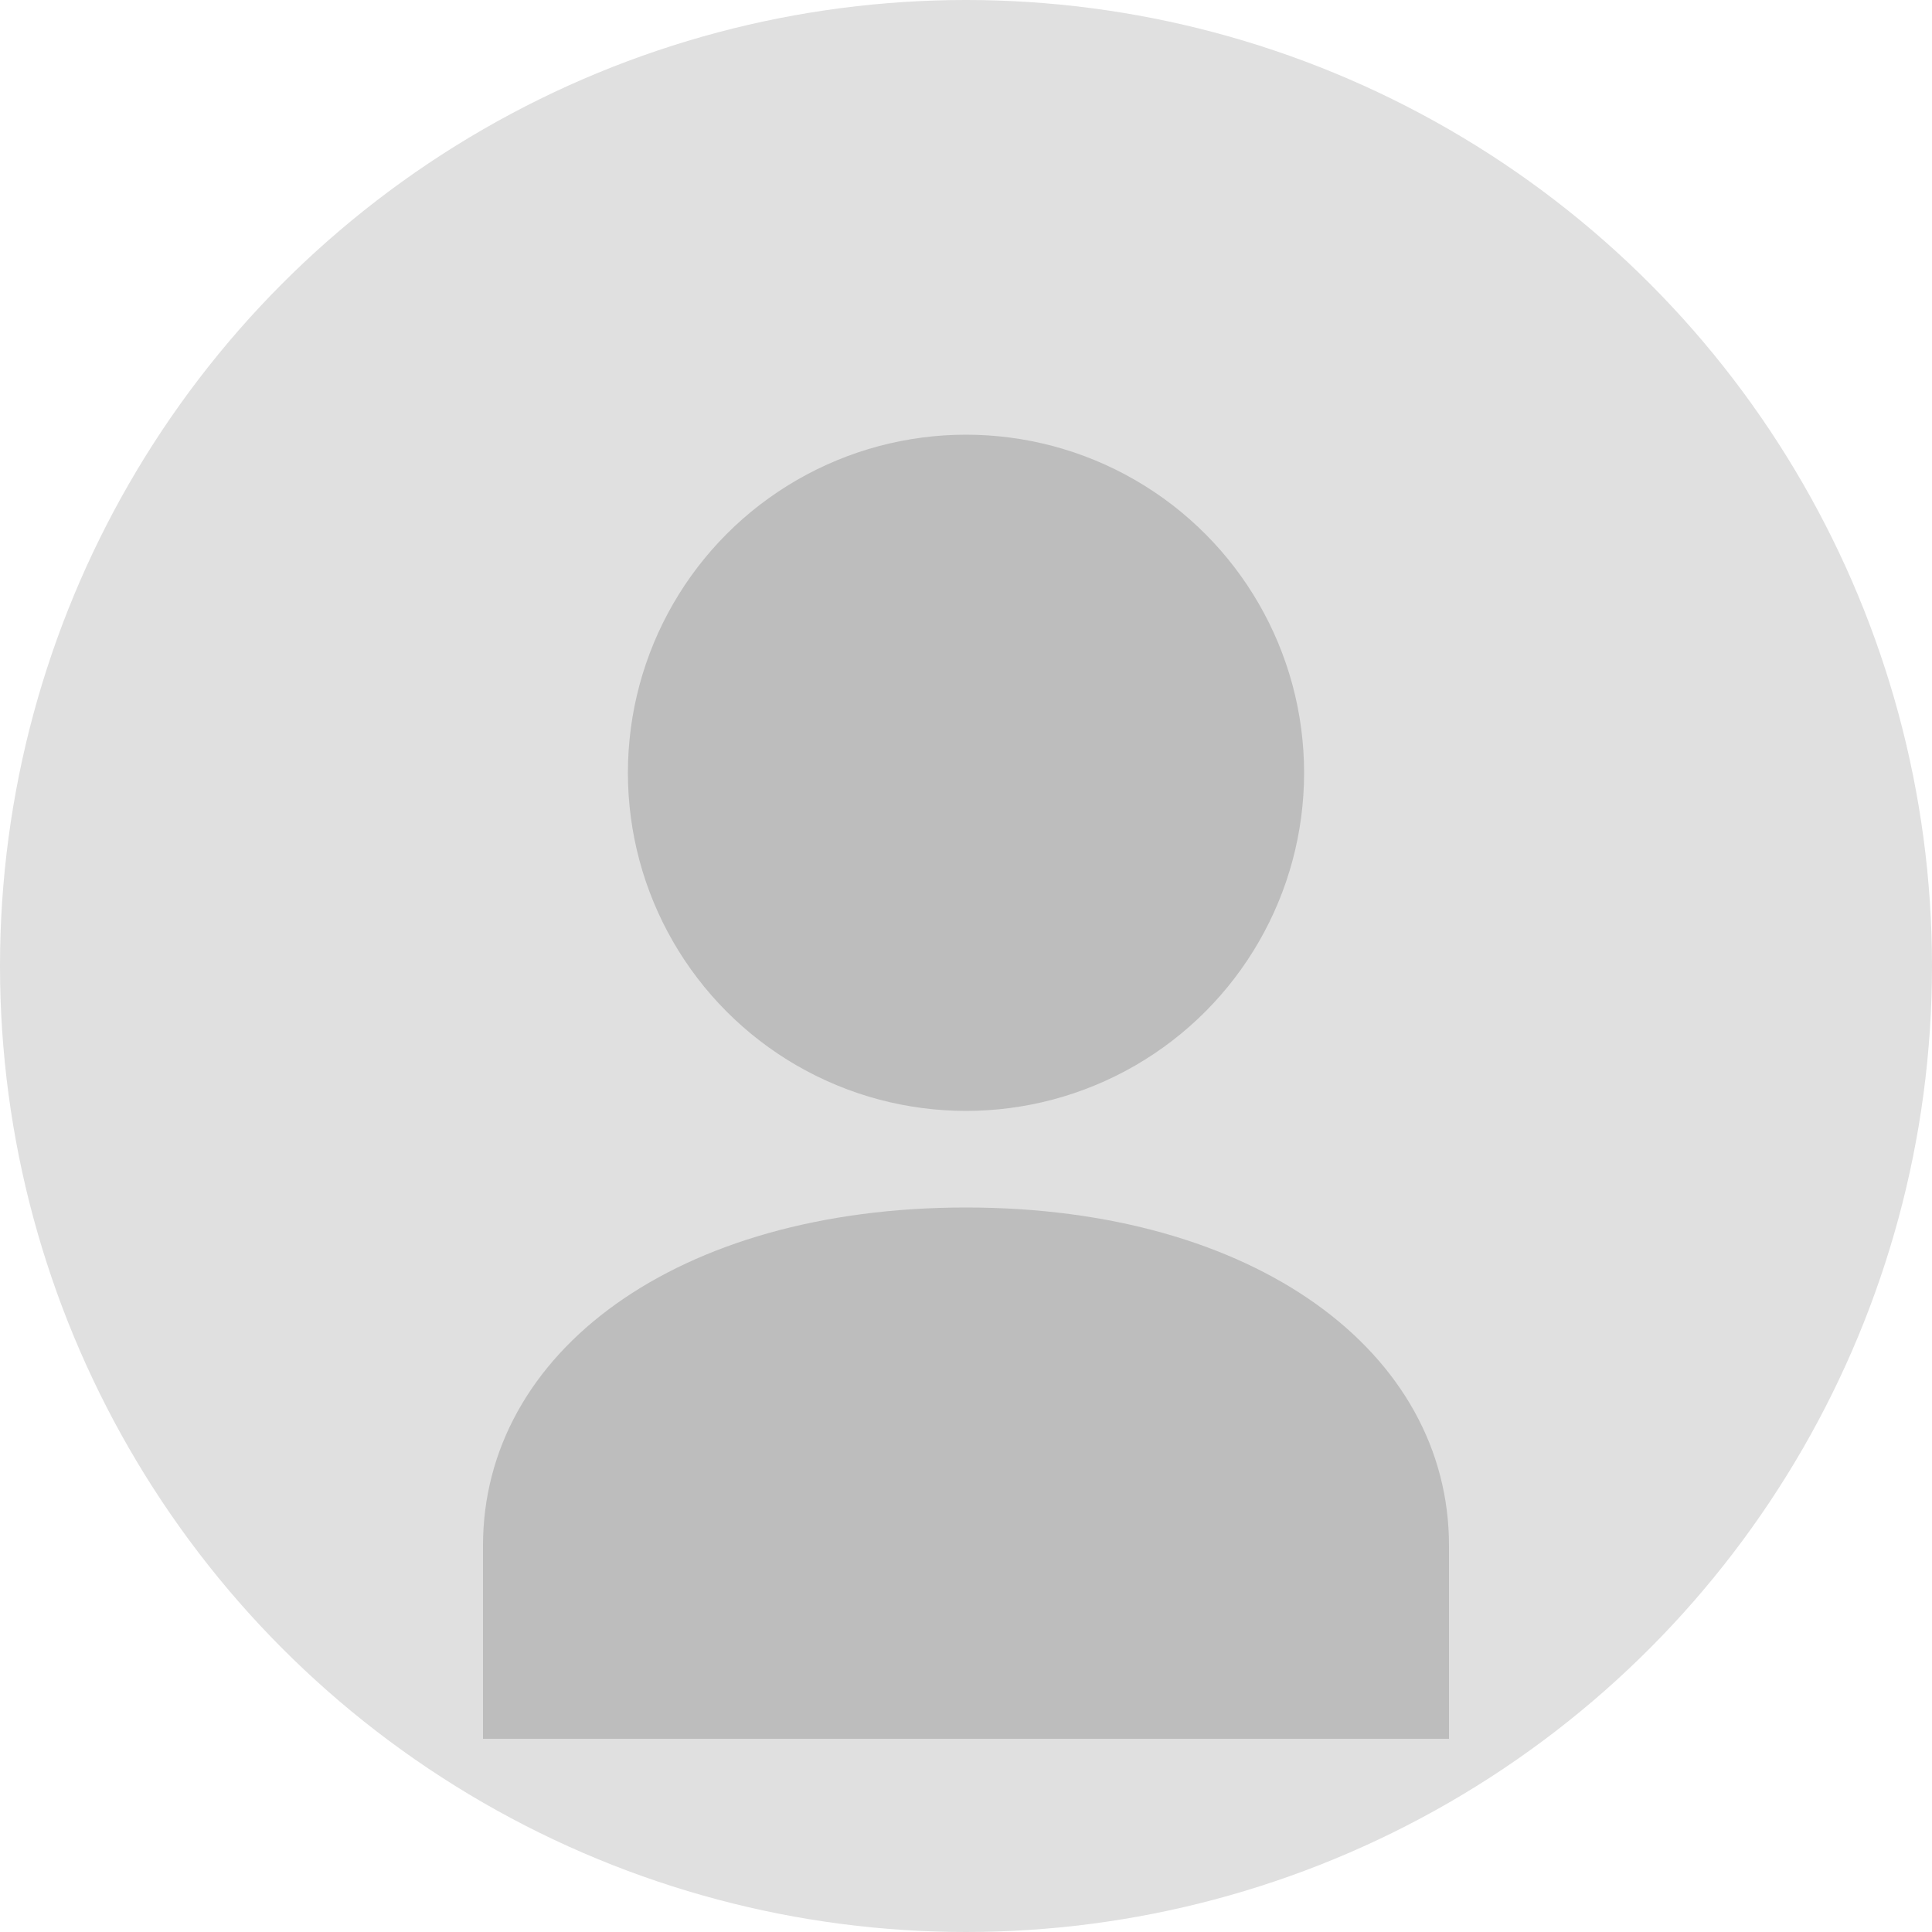
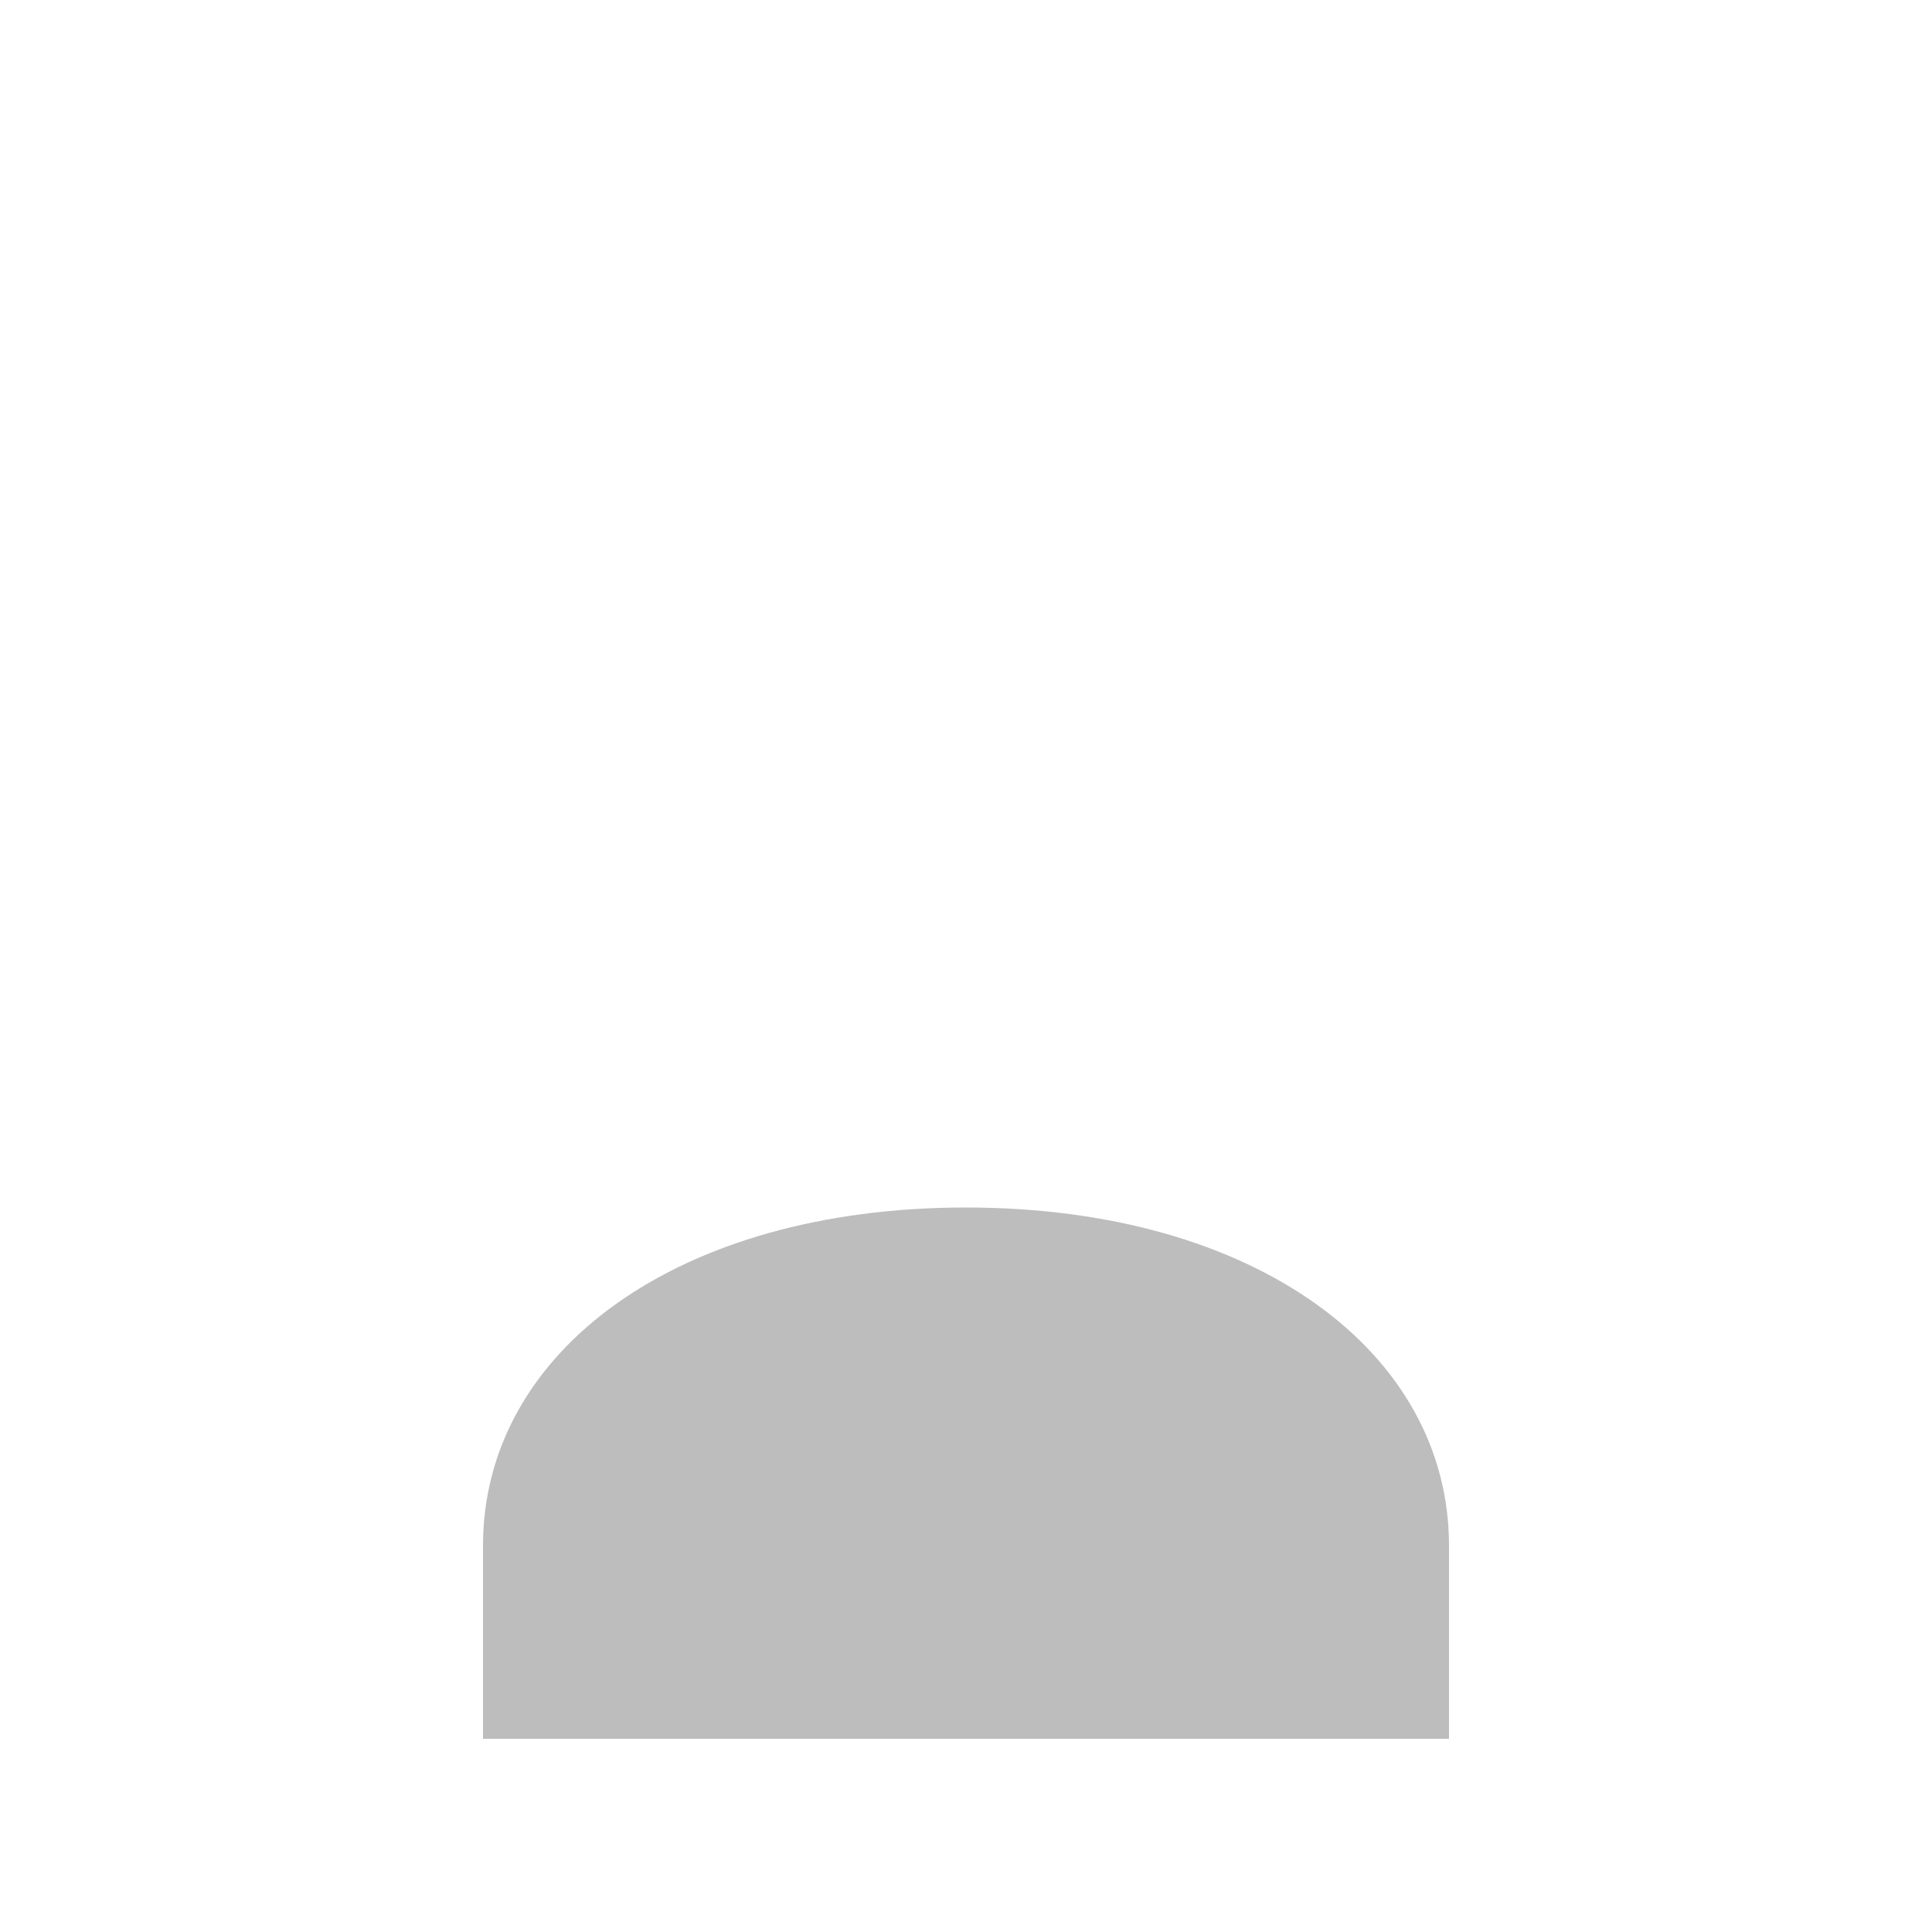
<svg xmlns="http://www.w3.org/2000/svg" width="200" height="200" viewBox="0 0 200 200" fill="none">
-   <circle cx="100" cy="100" r="100" fill="#E0E0E0" />
-   <circle cx="100" cy="80" r="35" fill="#BDBDBD" />
  <path d="M50 160C50 140 70 125 100 125C130 125 150 140 150 160V180H50V160Z" fill="#BDBDBD" />
</svg>